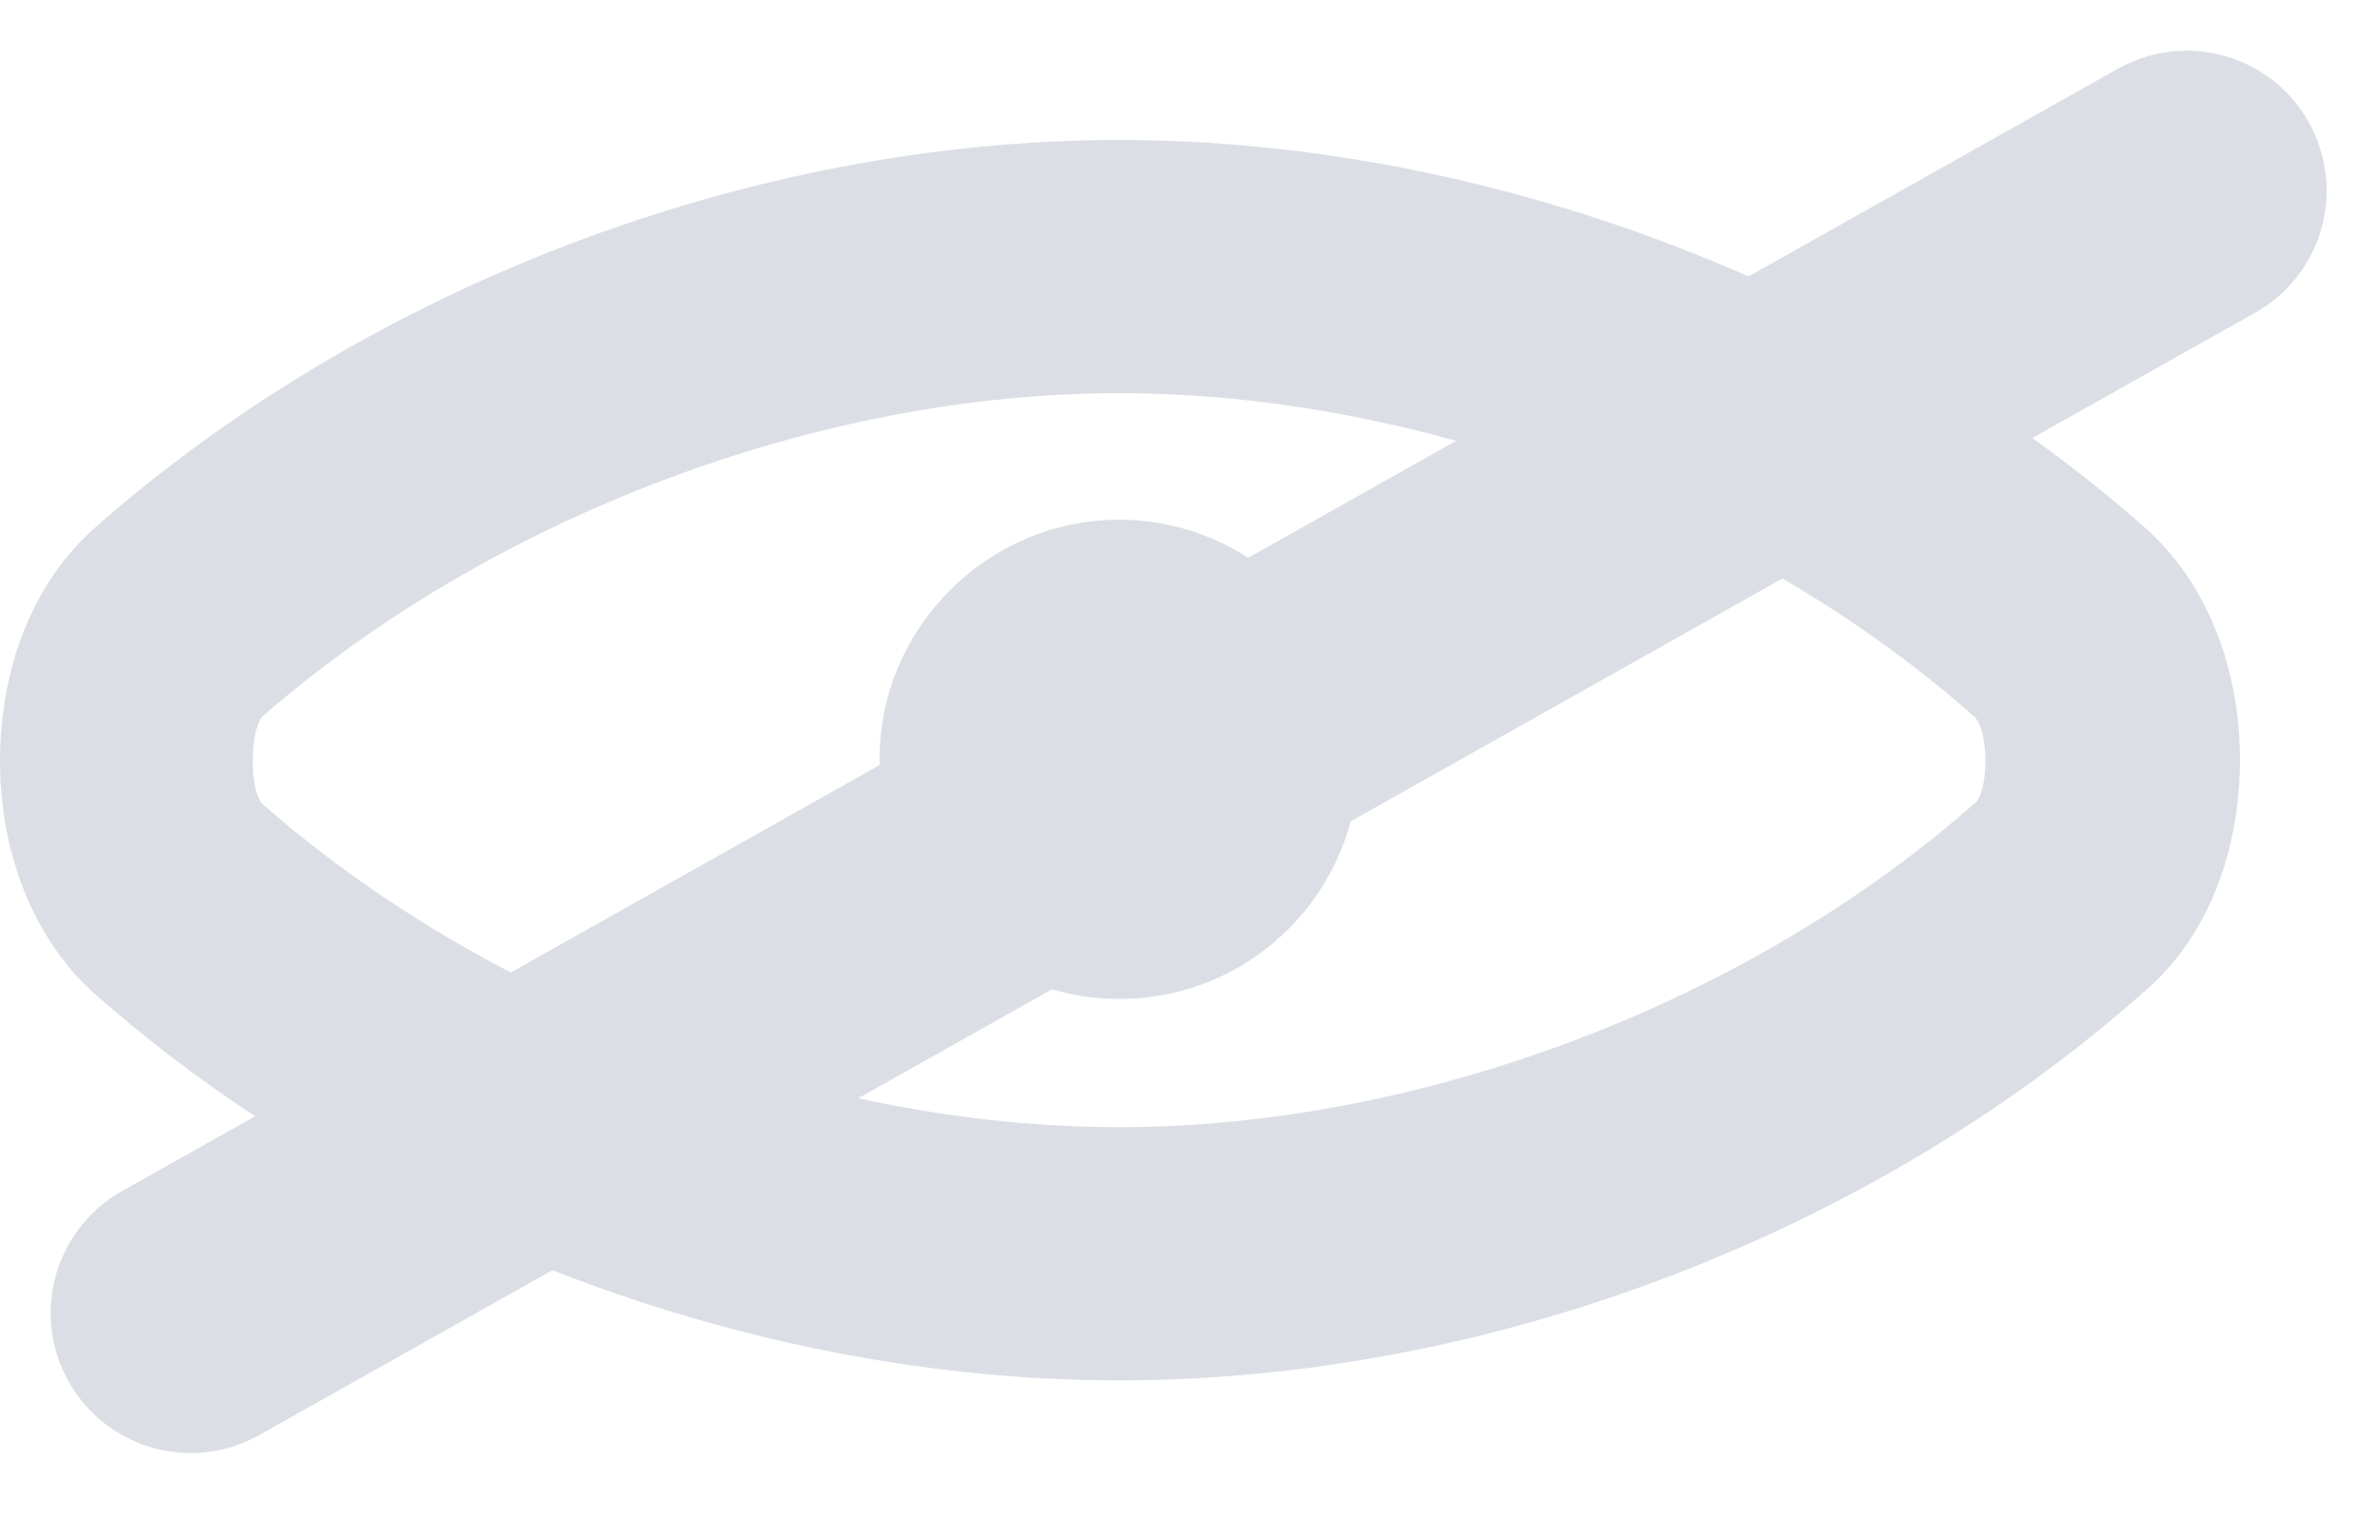
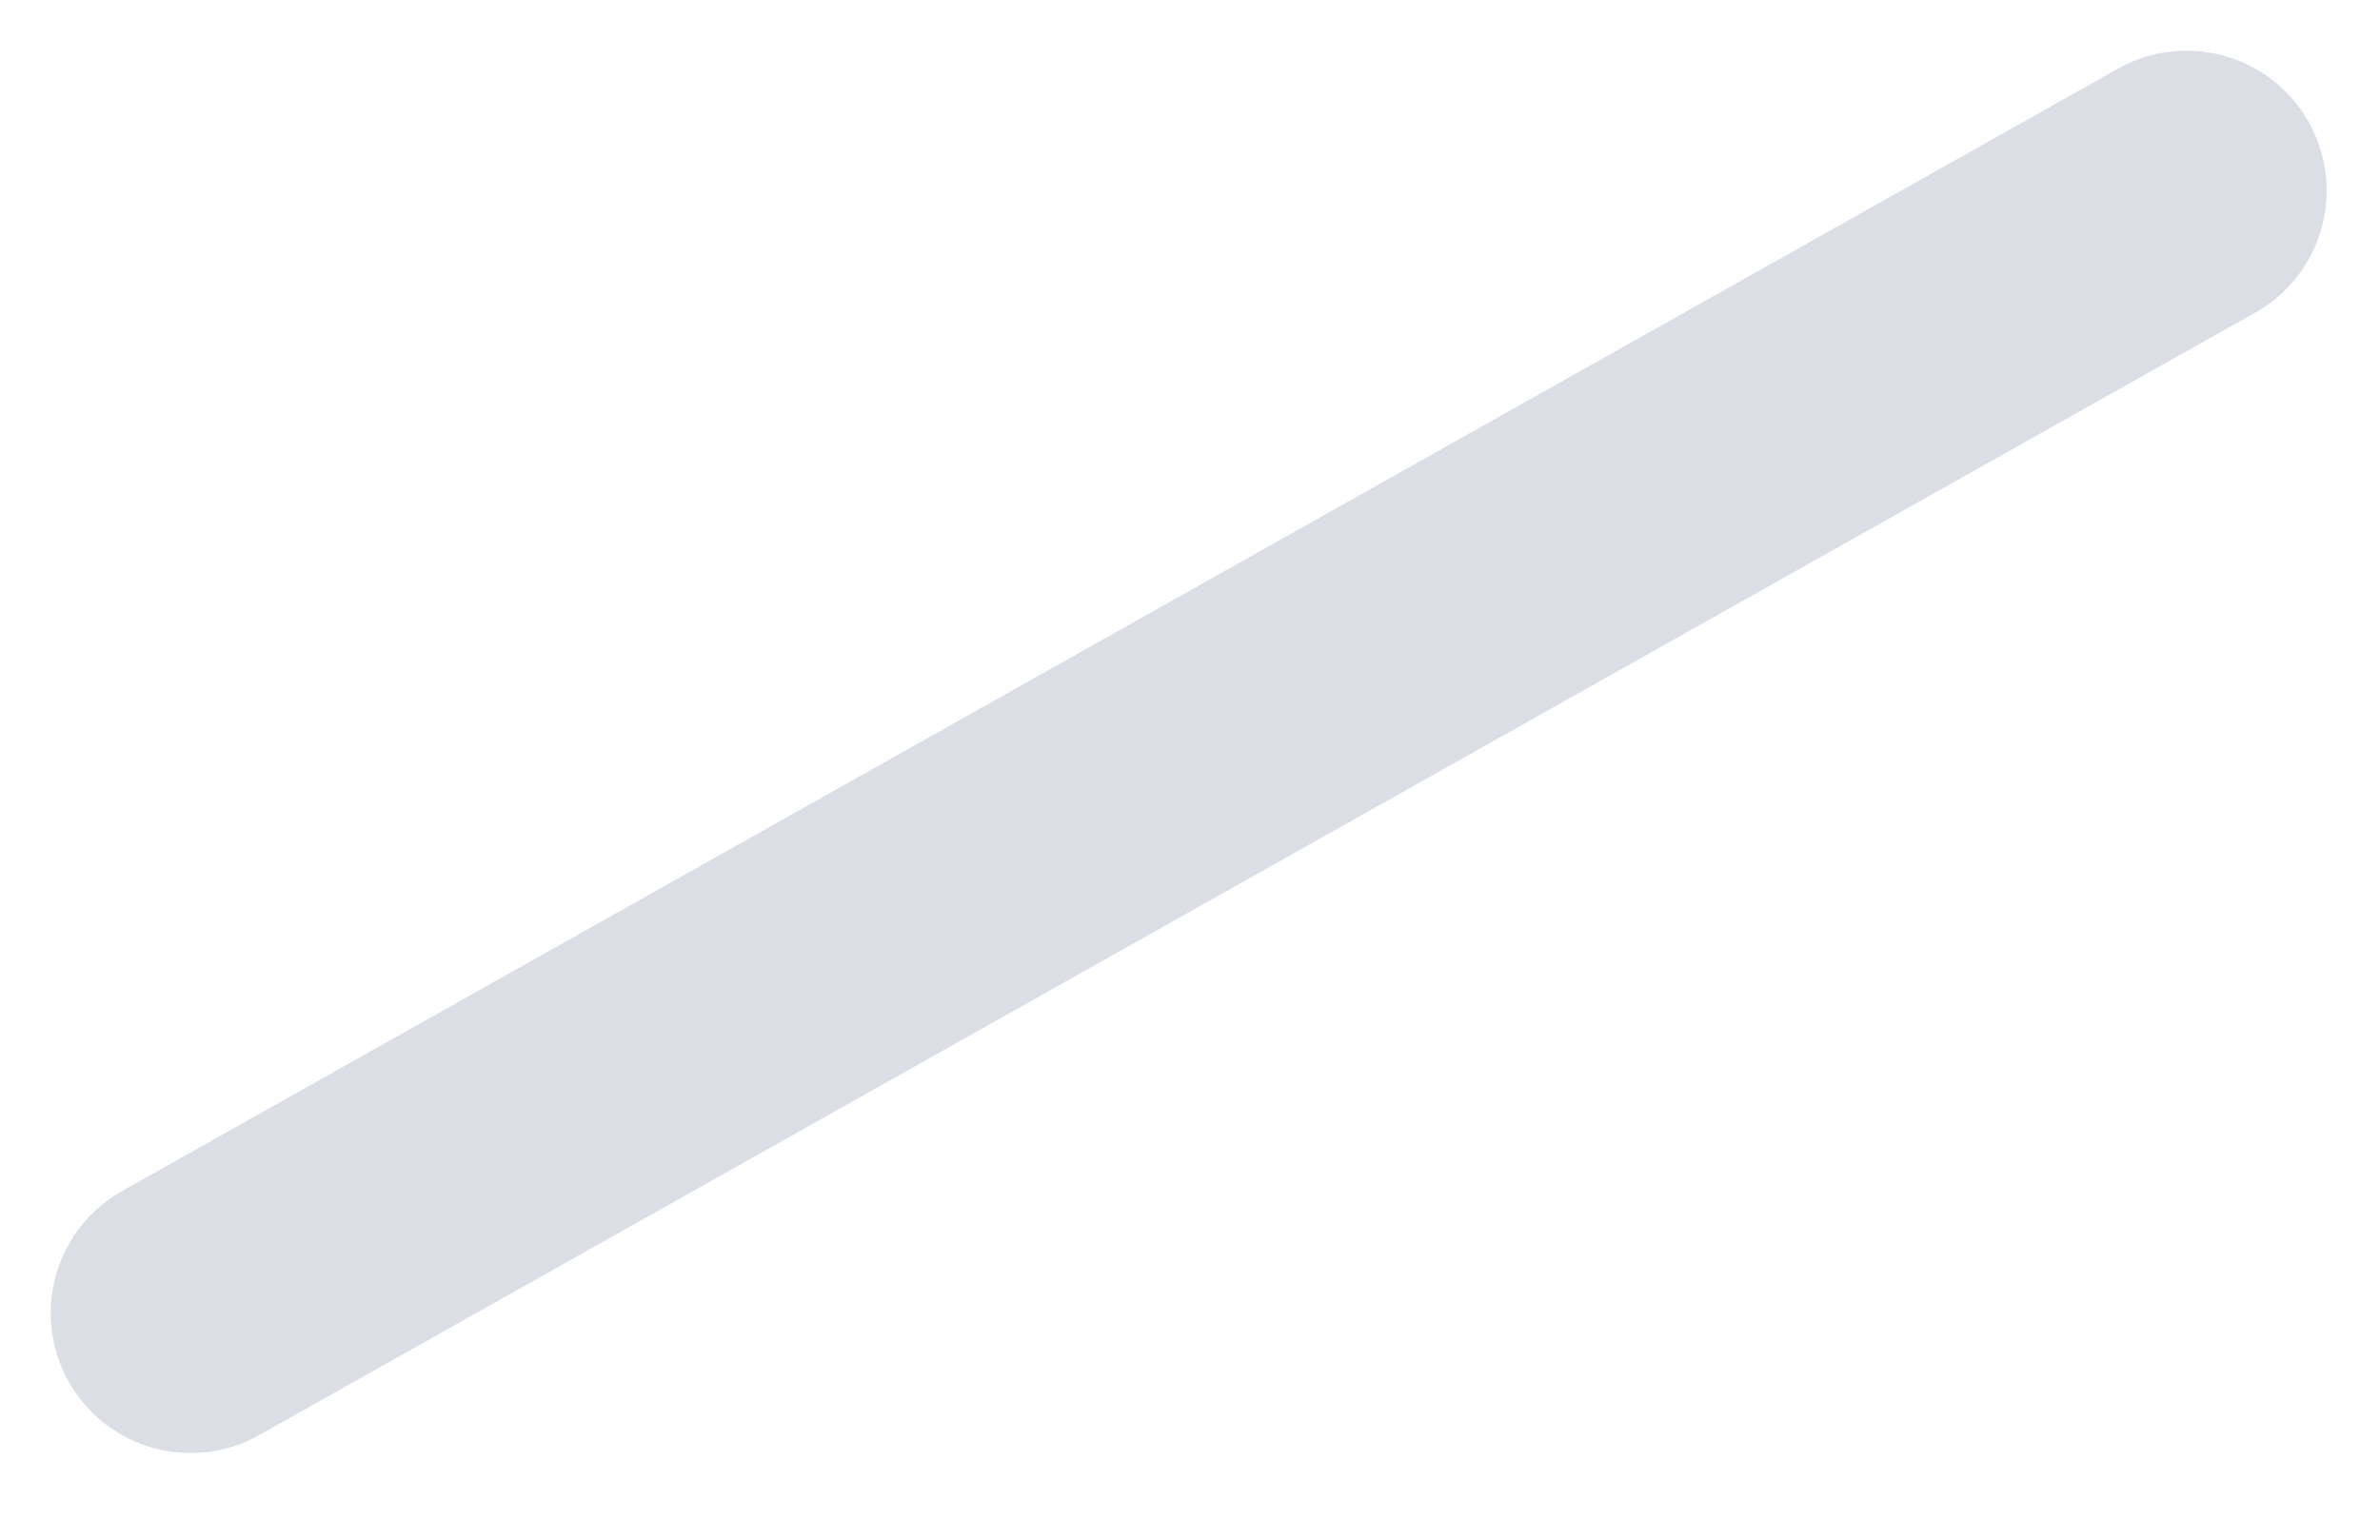
<svg xmlns="http://www.w3.org/2000/svg" width="17" height="11" viewBox="0 0 17 11" fill="none">
  <g clip-path="url(#clip0)">
    <path d="M7.994 9.862C5.365 9.862 2.628 8.825 0.663 7.089C0.241 6.703 0 6.1 0 5.437C0 4.762 0.241 4.159 0.675 3.773C2.641 2.037 5.378 1 7.994 1C10.61 1 13.36 2.037 15.325 3.773C15.747 4.147 16 4.75 16 5.425C16 6.1 15.759 6.703 15.325 7.077C13.36 8.825 10.623 9.862 7.994 9.862ZM1.869 5.124C1.784 5.244 1.784 5.63 1.869 5.739C3.485 7.161 5.824 8.053 7.994 8.053C10.152 8.053 12.503 7.161 14.119 5.726C14.204 5.618 14.204 5.232 14.107 5.124C12.503 3.701 10.164 2.809 7.994 2.809C5.836 2.809 3.497 3.701 1.869 5.124Z" fill="#DBDFE5" />
-     <path d="M7.994 7.137C7.054 7.137 6.282 6.365 6.282 5.425C6.282 4.485 7.054 3.713 7.994 3.713C8.934 3.713 9.706 4.485 9.706 5.425C9.706 6.365 8.947 7.137 7.994 7.137Z" fill="#DBDFE5" />
  </g>
  <line x1="15.619" y1="1.362" x2="1.362" y2="9.381" stroke="#DBDFE5" stroke-width="2" stroke-linecap="round" stroke-linejoin="round" />
  <defs>
    <clipPath id="clip0">
-       <rect y="1" width="16" height="8.862" fill="white" />
-     </clipPath>
+       </clipPath>
  </defs>
</svg>